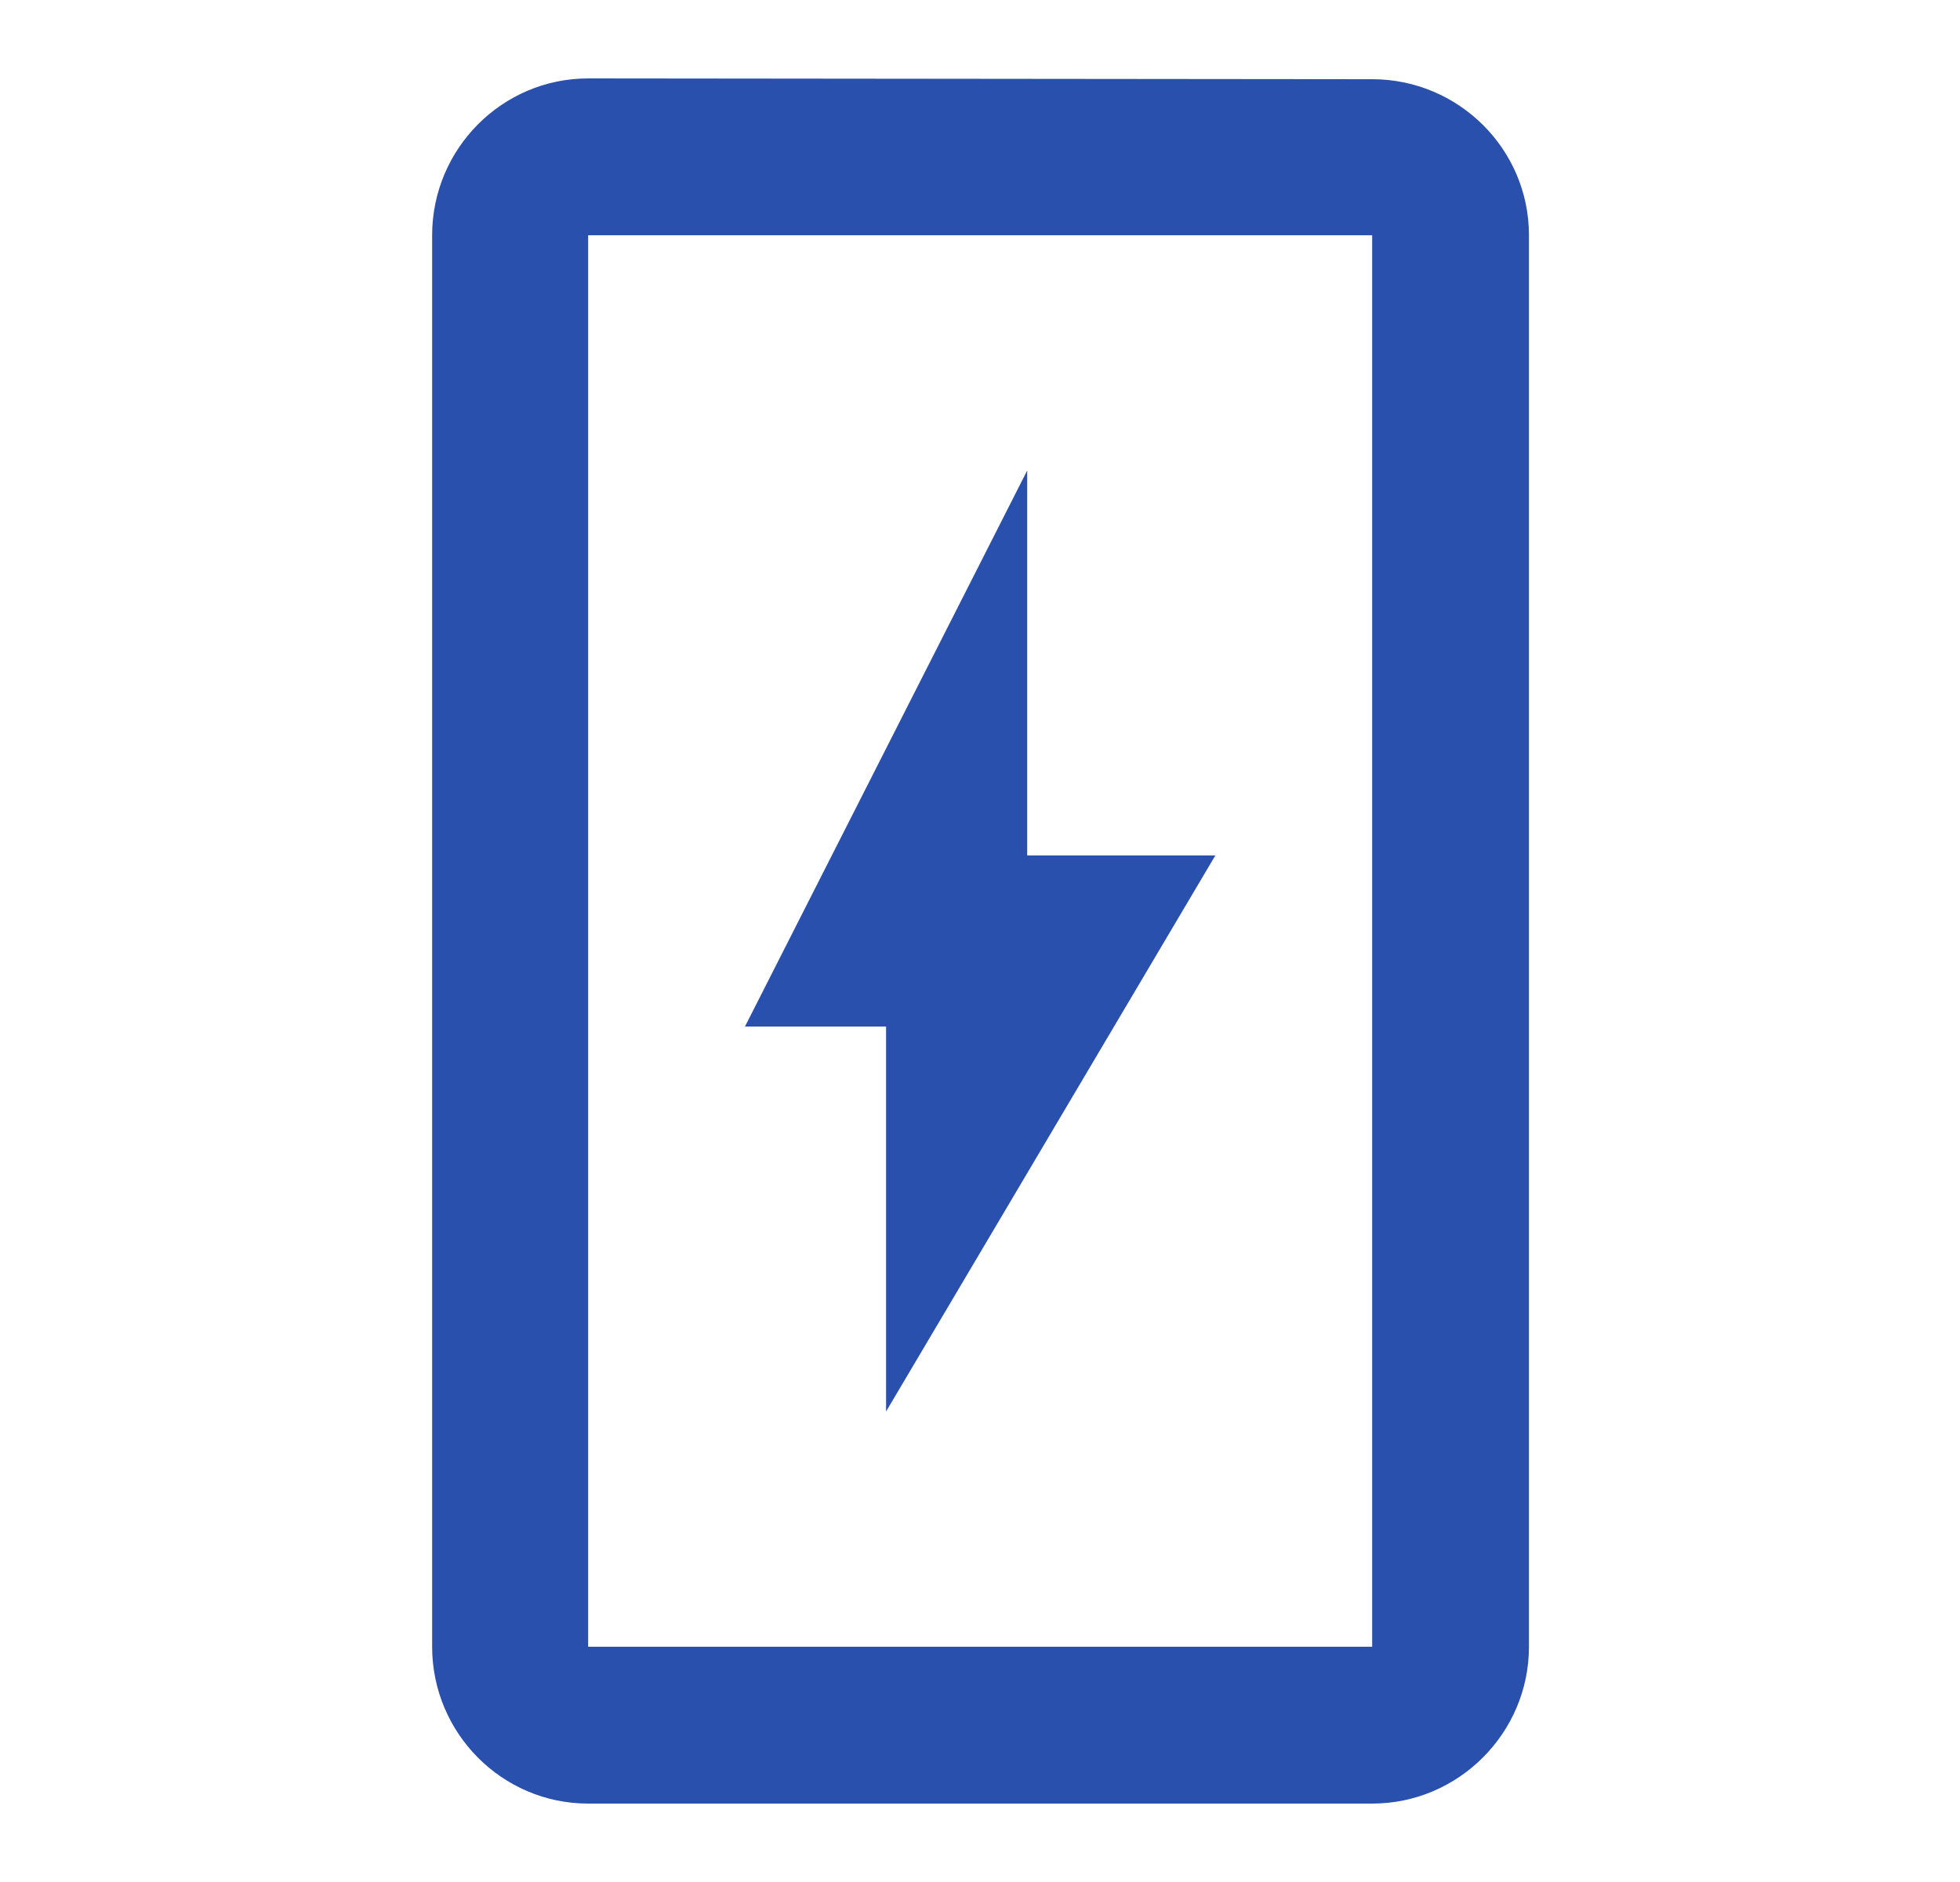
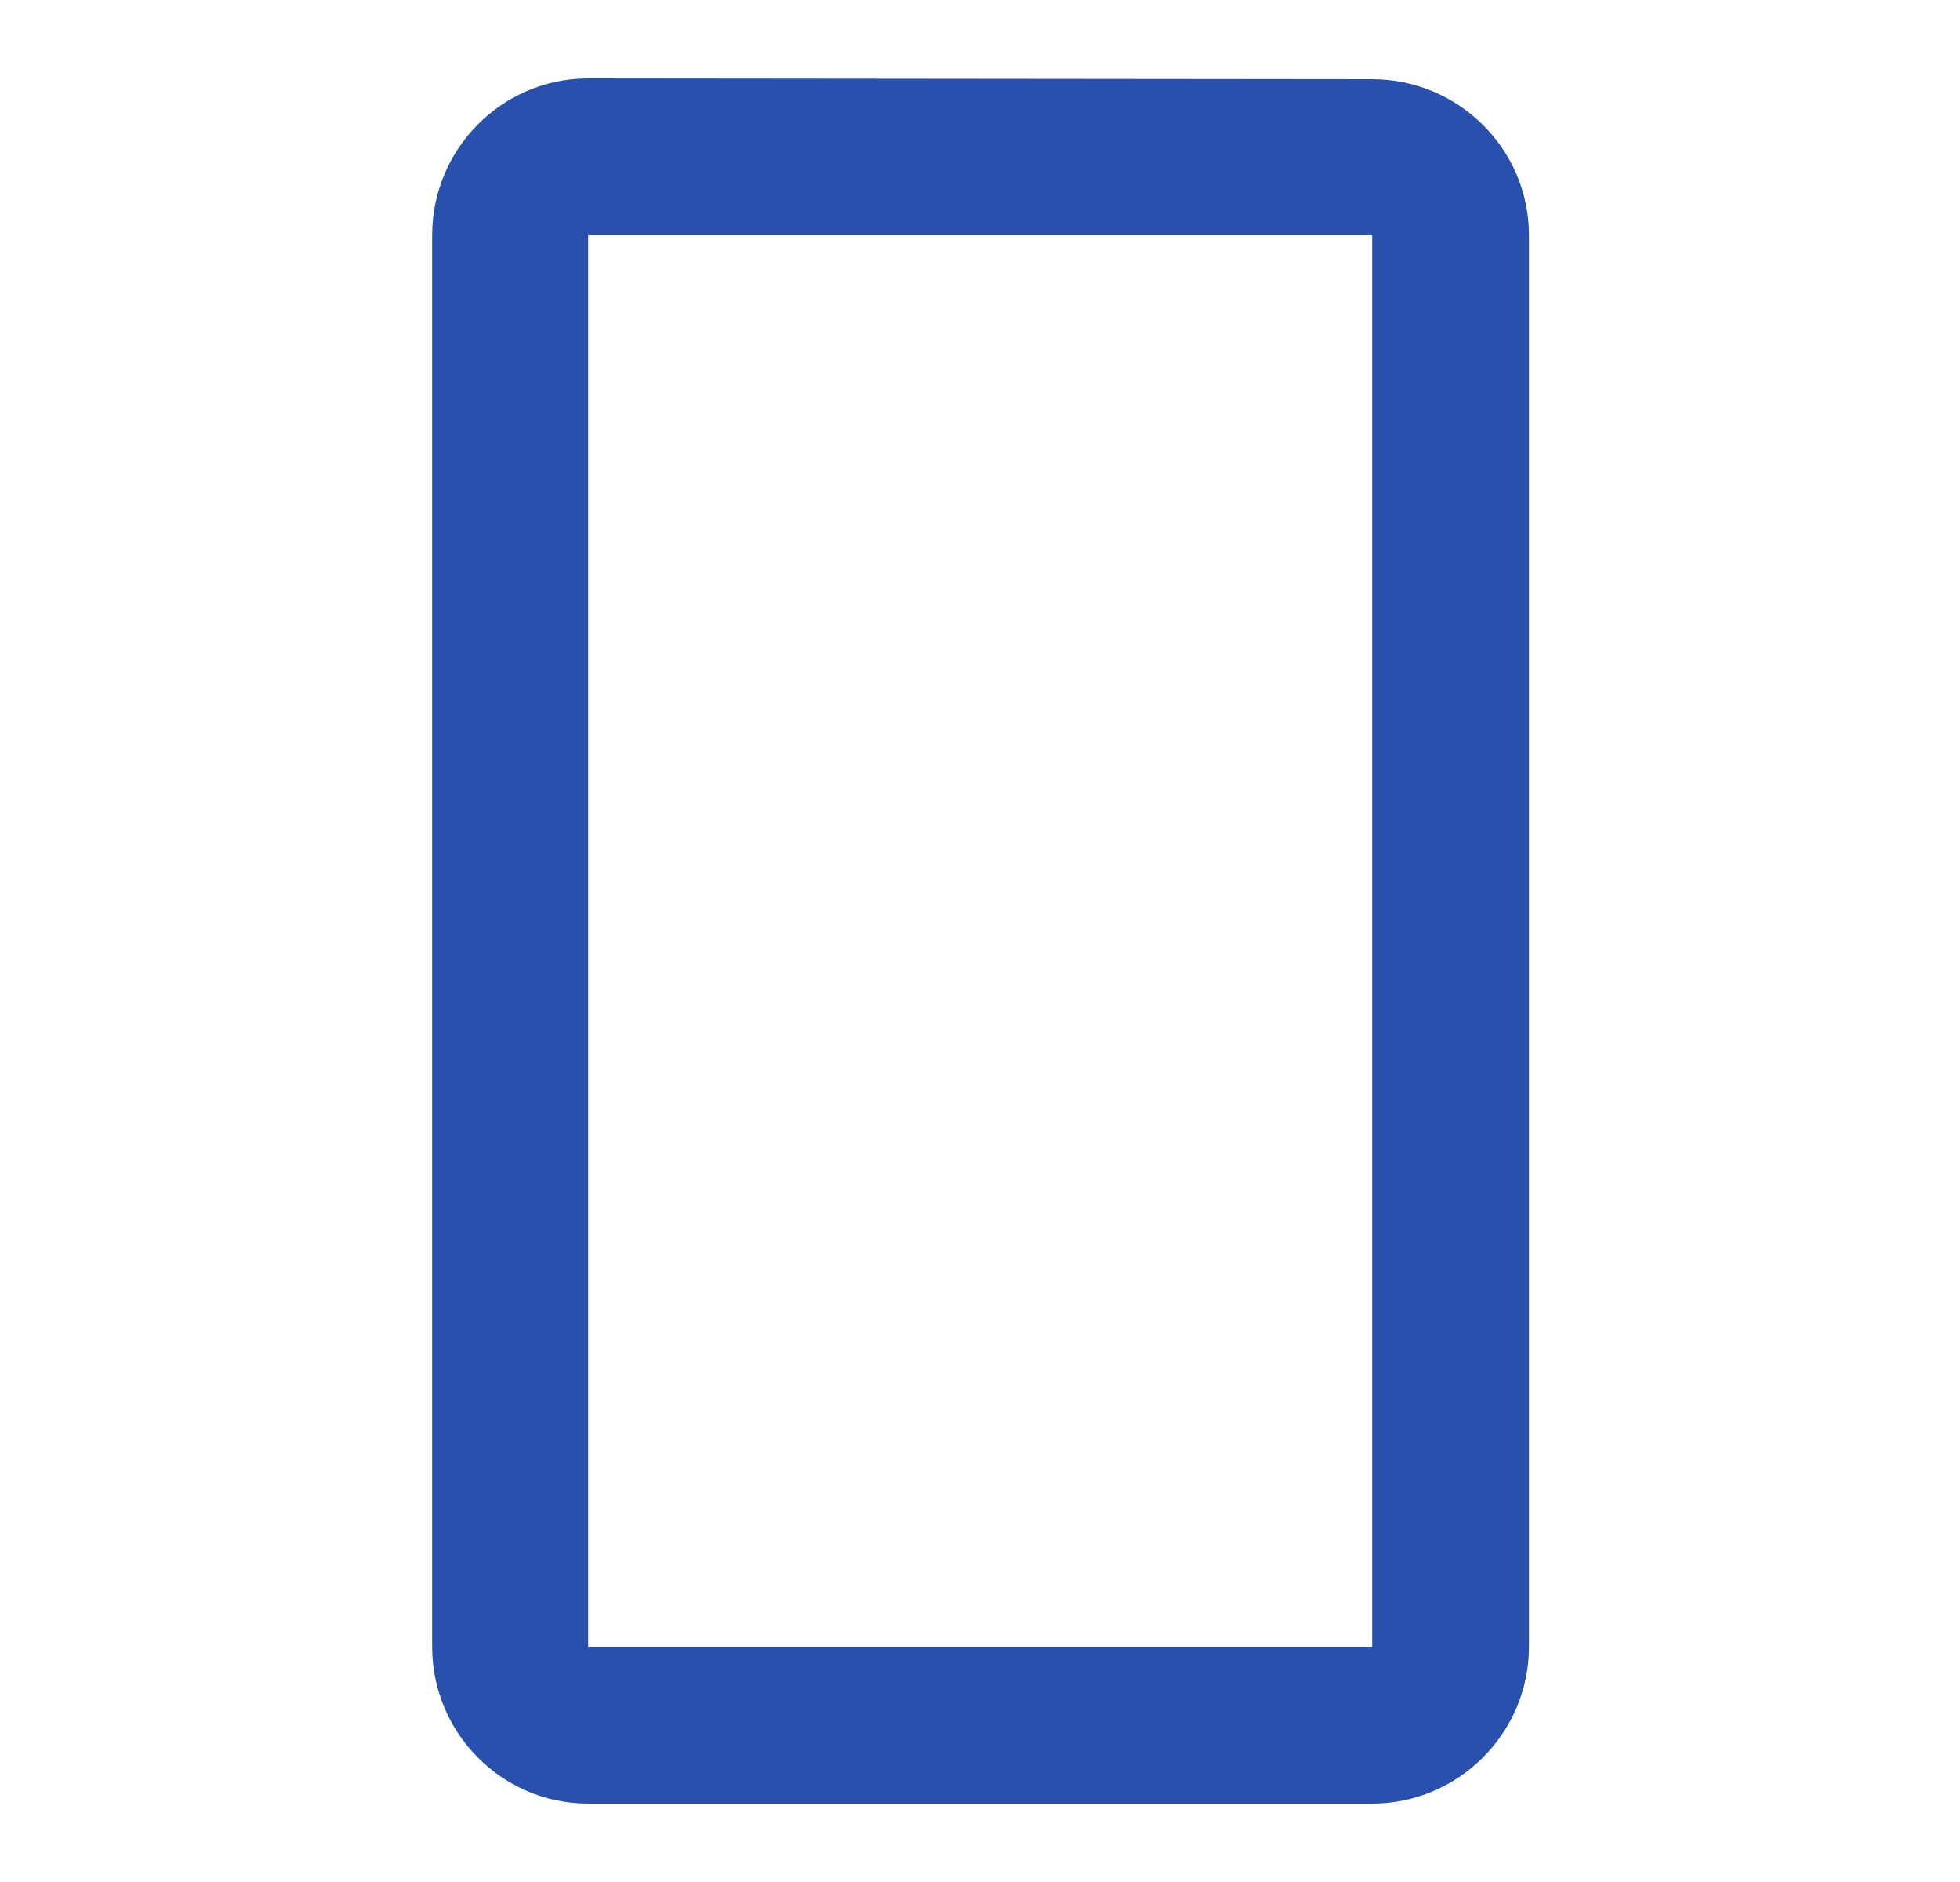
<svg xmlns="http://www.w3.org/2000/svg" width="25" height="24" viewBox="0 0 25 24" fill="none">
  <path d="M17.502 1.01L7.502 1C6.402 1 5.512 1.9 5.512 3V21C5.512 22.1 6.402 23 7.502 23H17.502C18.602 23 19.502 22.1 19.502 21V3C19.502 1.9 18.602 1.01 17.502 1.01ZM17.502 21H7.502V3H17.502V21Z" fill="#2950AD" />
-   <path d="M9.502 13.091L13.102 6V10.909H15.502L11.302 18V13.091H9.502Z" fill="#2950AD" />
</svg>